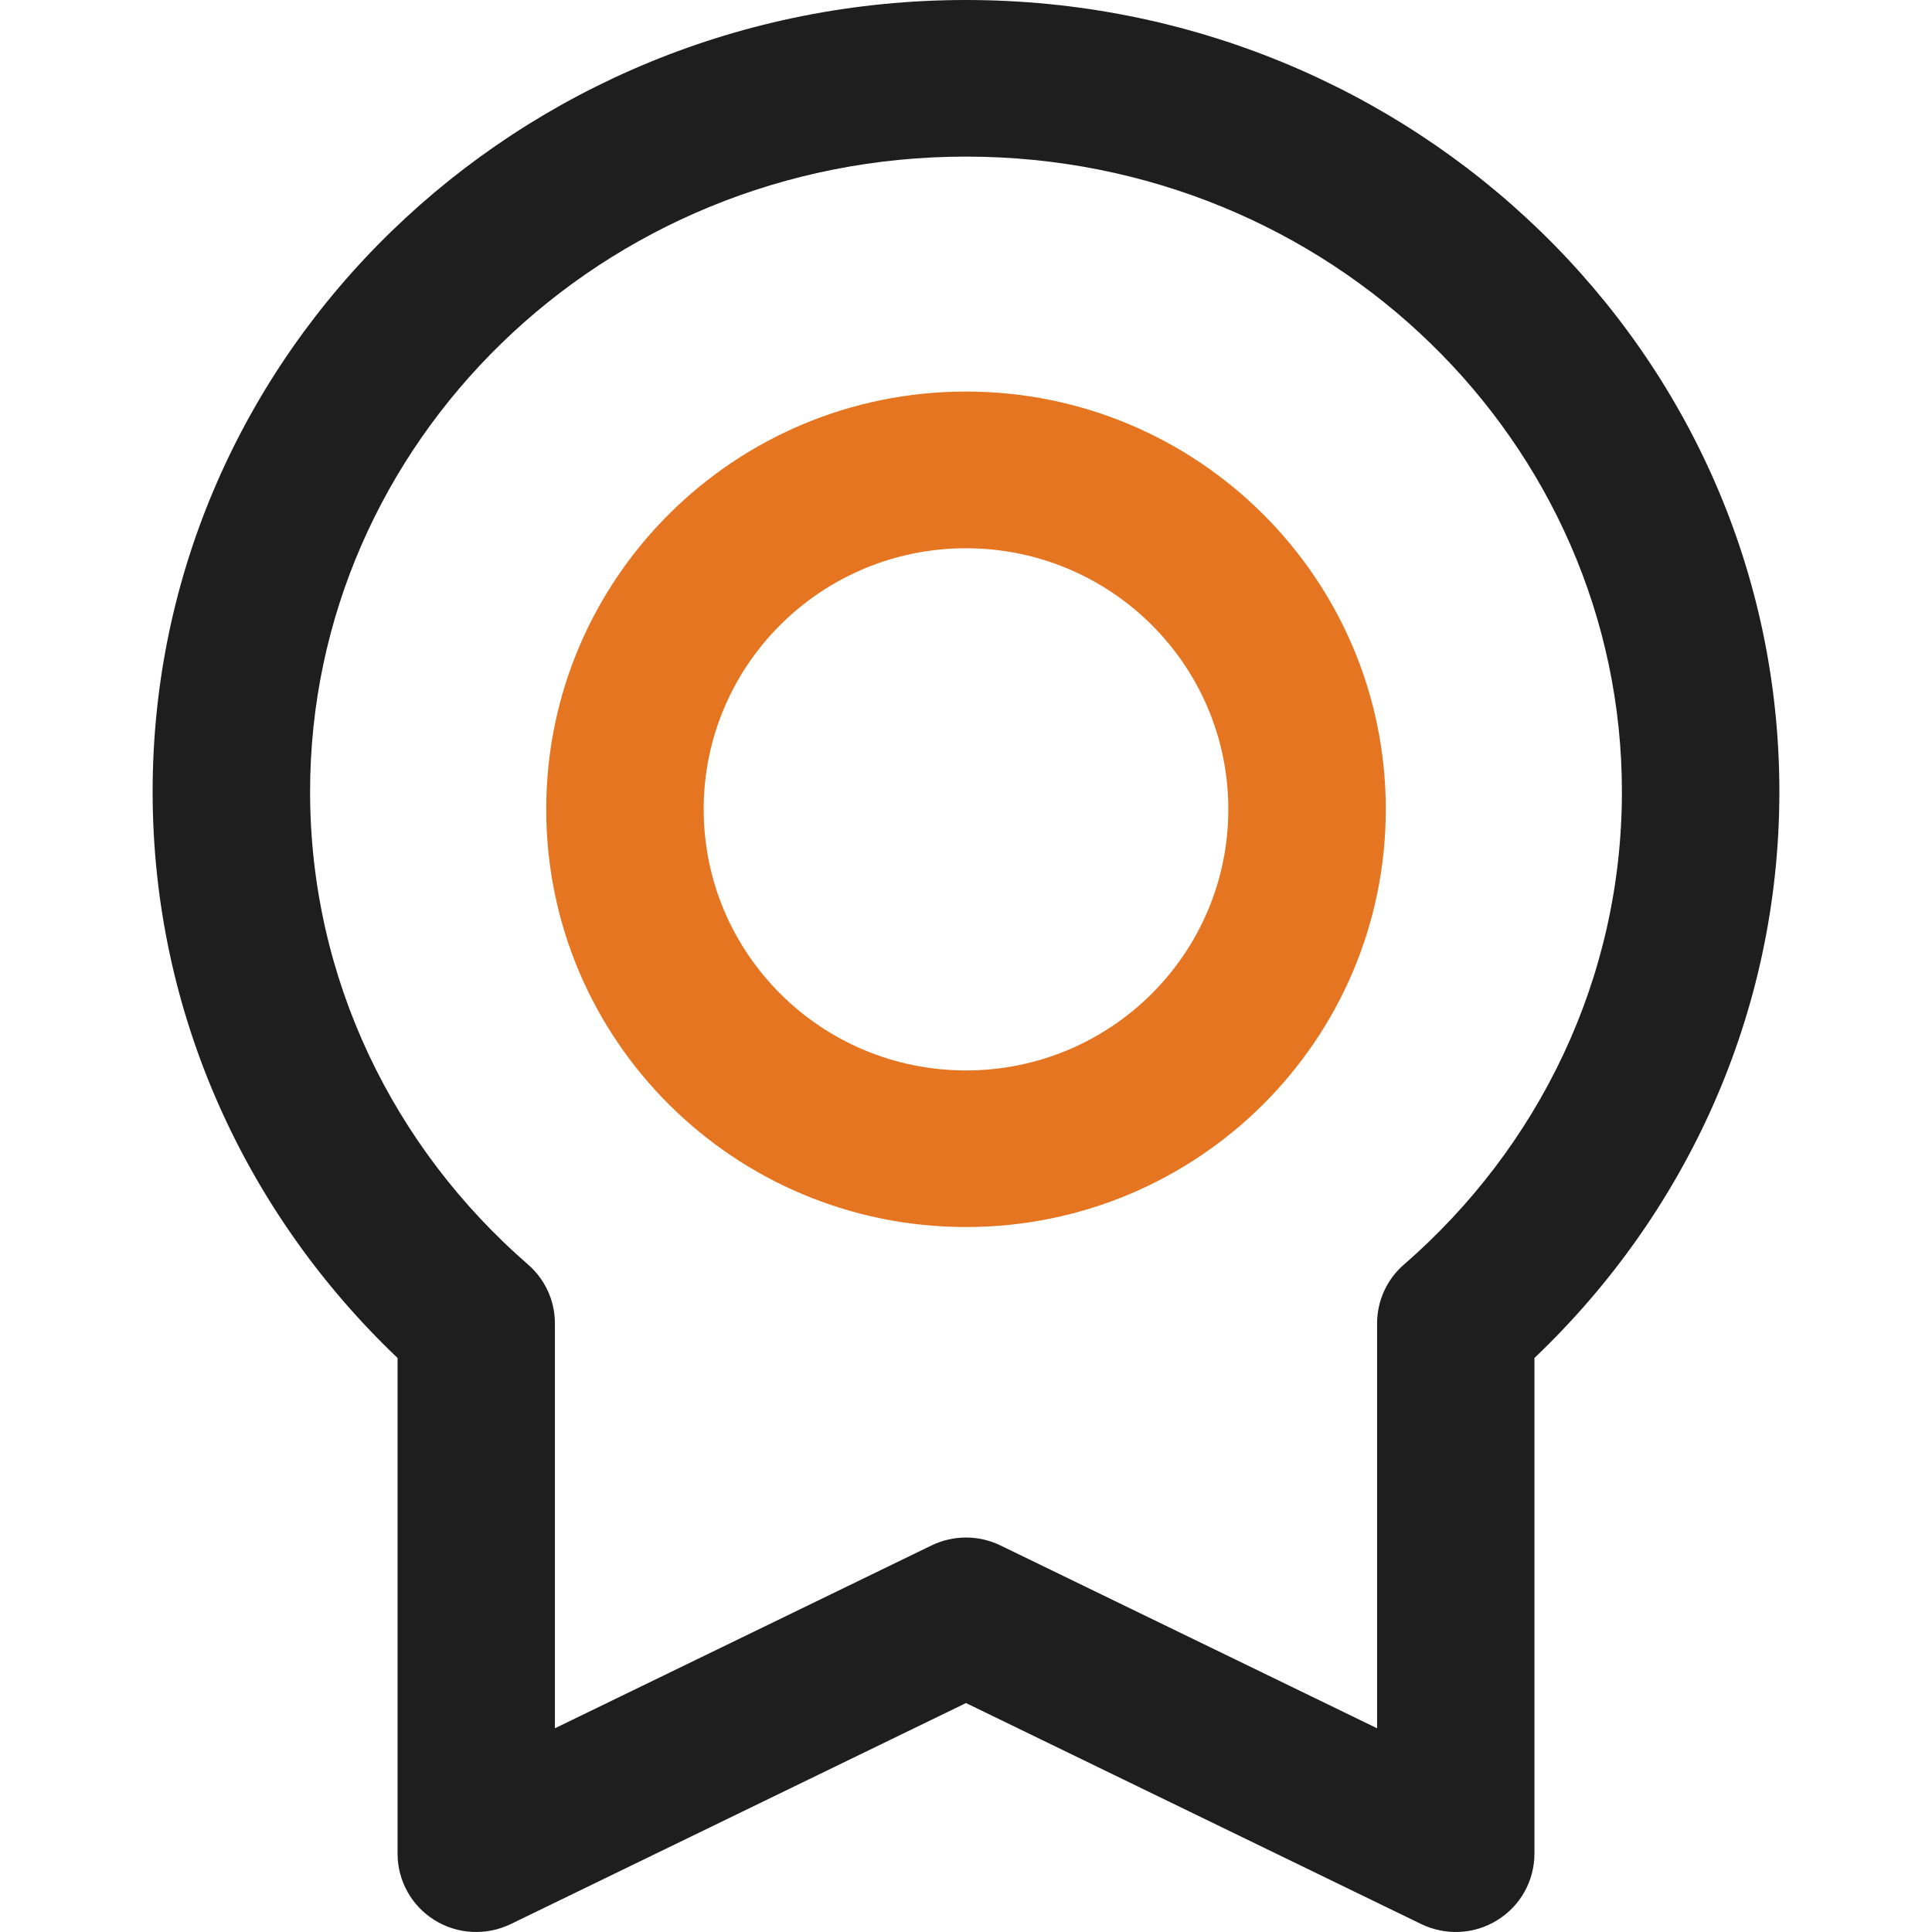
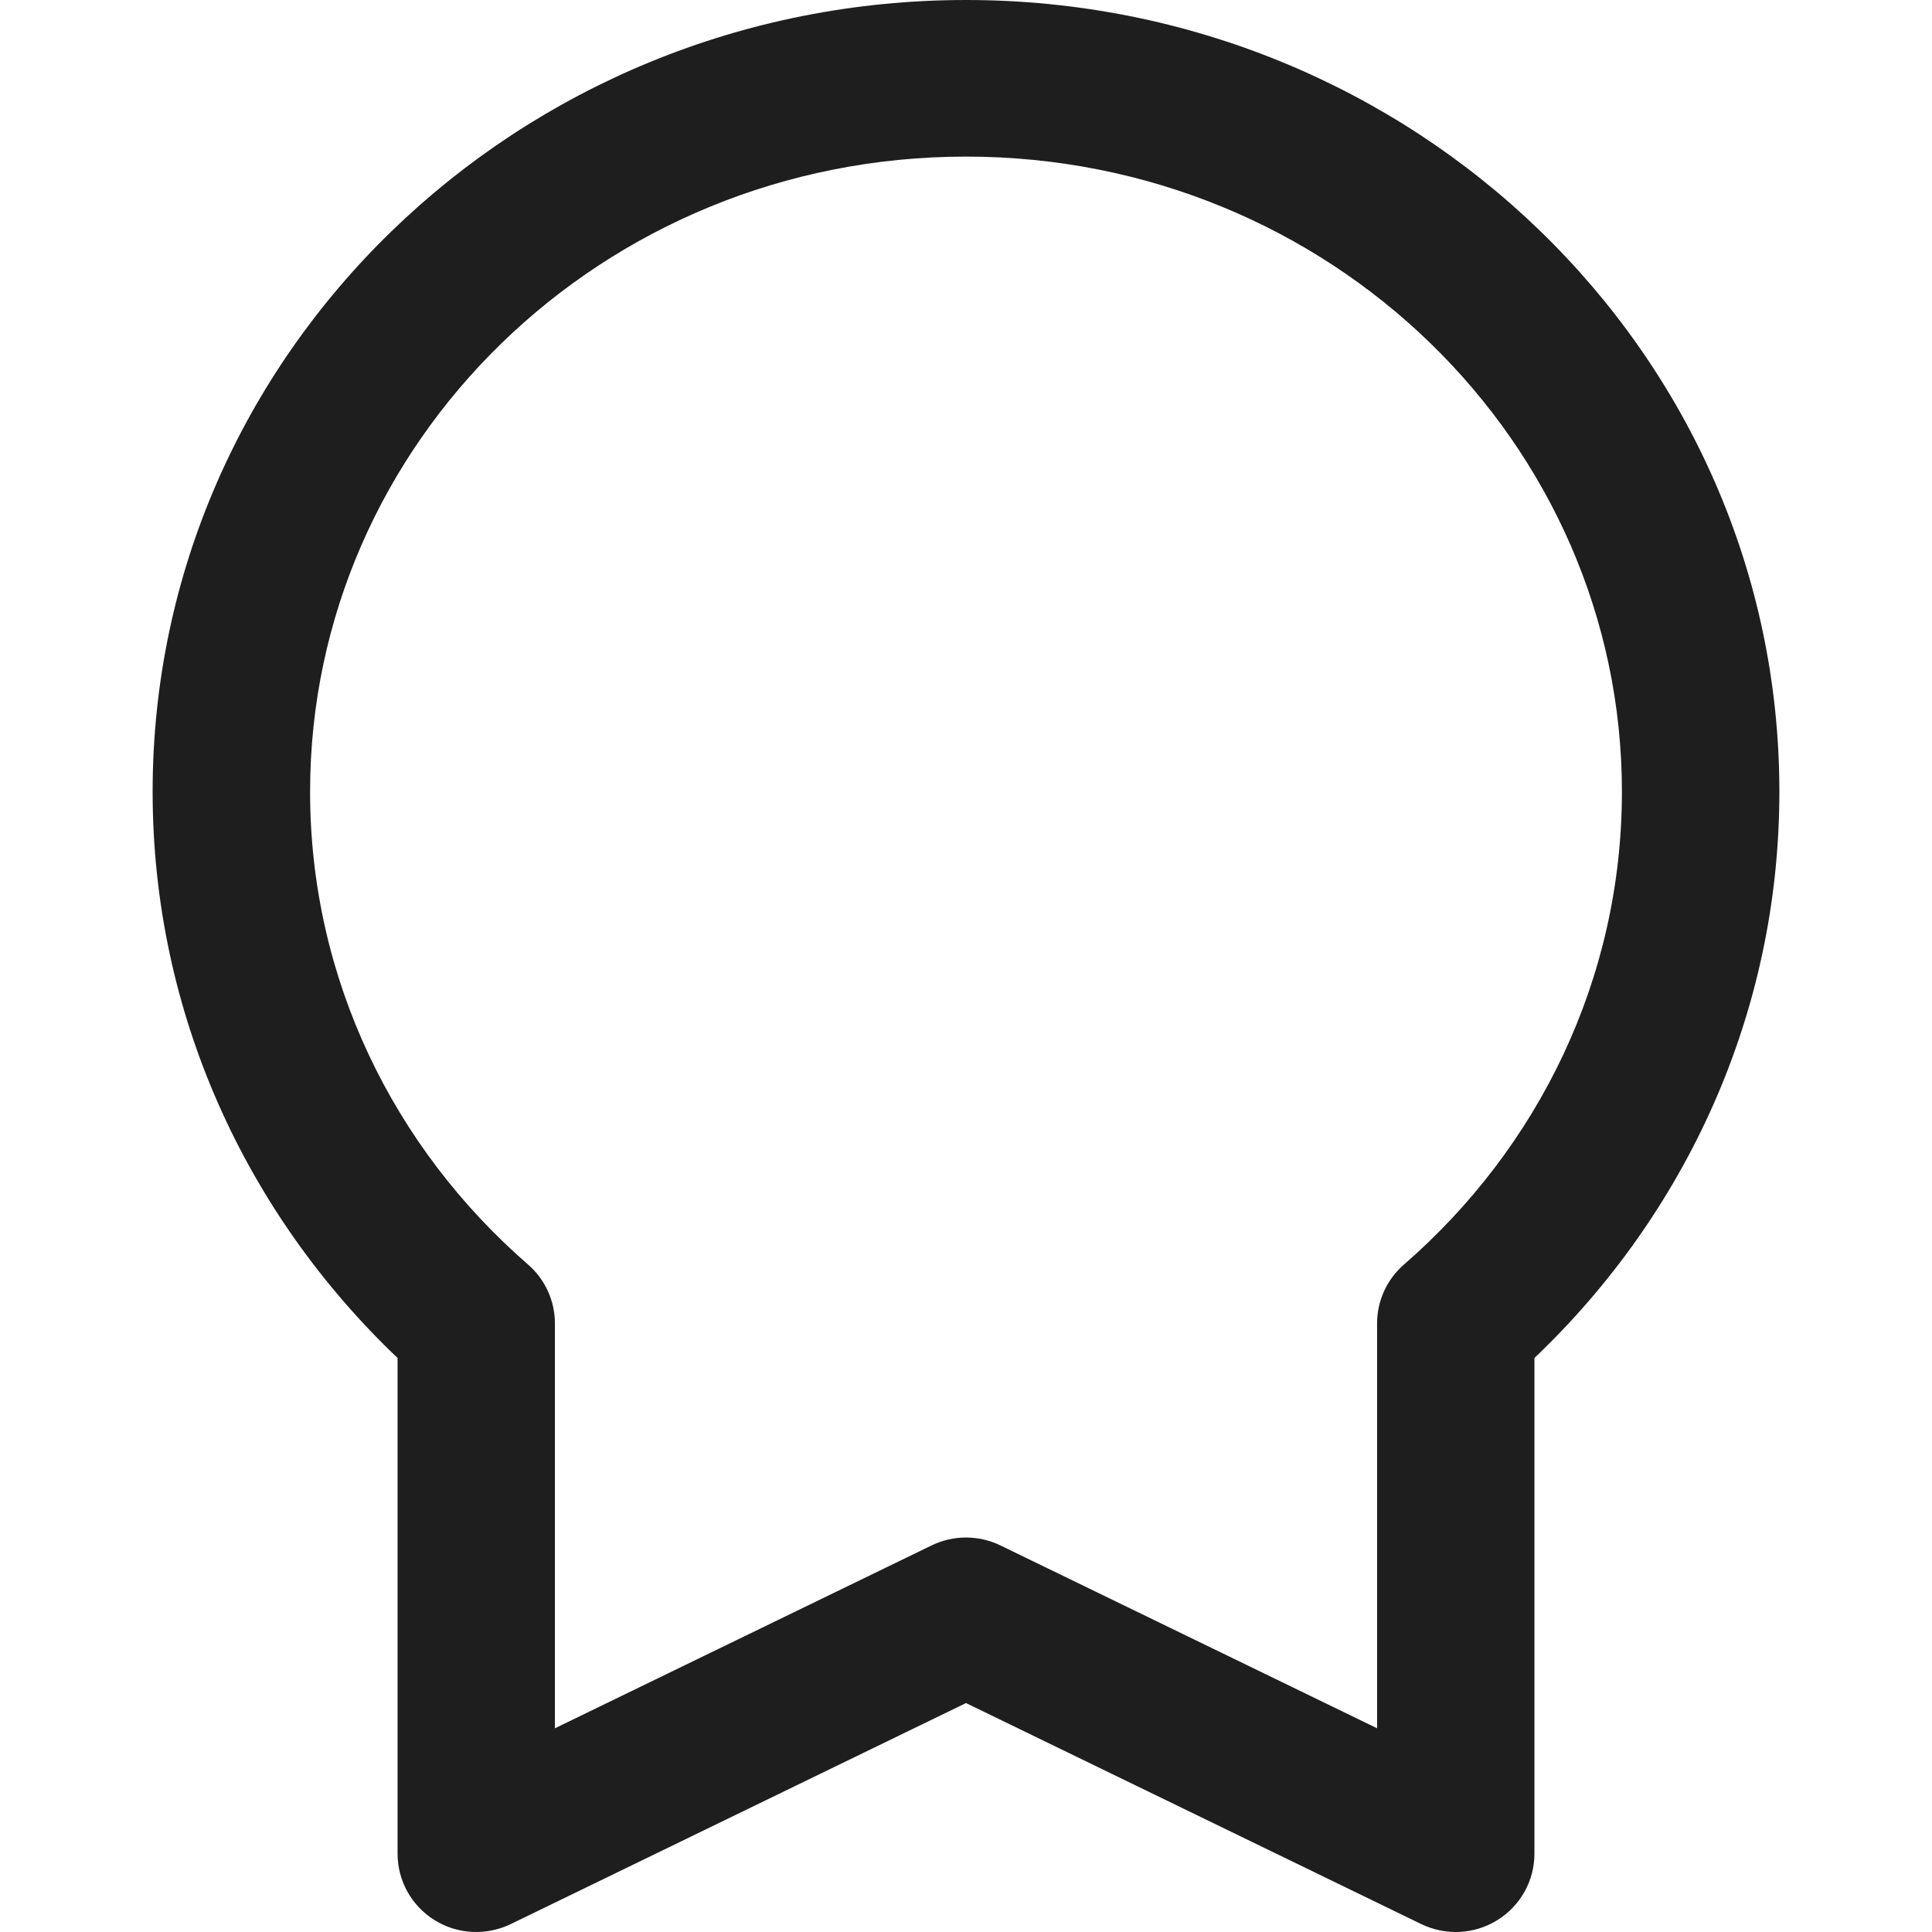
<svg xmlns="http://www.w3.org/2000/svg" width="18" height="18" viewBox="0 0 18 18" fill="none">
  <path fill-rule="evenodd" clip-rule="evenodd" d="M9 1.459C5.608 1.459 2.889 4.125 2.889 7.376C2.889 9.122 3.669 10.694 4.919 11.781C5.079 11.919 5.17 12.12 5.17 12.33V16.102L8.678 14.399C8.881 14.3 9.119 14.3 9.322 14.399L12.83 16.102V12.33C12.83 12.12 12.921 11.919 13.081 11.781C14.331 10.694 15.111 9.122 15.111 7.376C15.111 4.125 12.392 1.459 9 1.459ZM1.422 7.376C1.422 3.286 4.832 0 9 0C13.168 0 16.578 3.286 16.578 7.376C16.578 9.447 15.701 11.315 14.296 12.652V17.27C14.296 17.522 14.166 17.756 13.951 17.889C13.737 18.023 13.469 18.036 13.241 17.926L9 15.867L4.759 17.926C4.531 18.036 4.263 18.023 4.048 17.889C3.834 17.756 3.704 17.522 3.704 17.27V12.652C2.299 11.315 1.422 9.447 1.422 7.376Z" fill="#1E1E1E" />
-   <path fill-rule="evenodd" clip-rule="evenodd" d="M9 9.973C10.35 9.973 11.444 8.884 11.444 7.54C11.444 6.197 10.35 5.108 9 5.108C7.65 5.108 6.556 6.197 6.556 7.54C6.556 8.884 7.65 9.973 9 9.973ZM9 11.432C11.16 11.432 12.911 9.69 12.911 7.54C12.911 5.391 11.16 3.648 9 3.648C6.84 3.648 5.089 5.391 5.089 7.54C5.089 9.69 6.84 11.432 9 11.432Z" fill="#E57520" />
</svg>